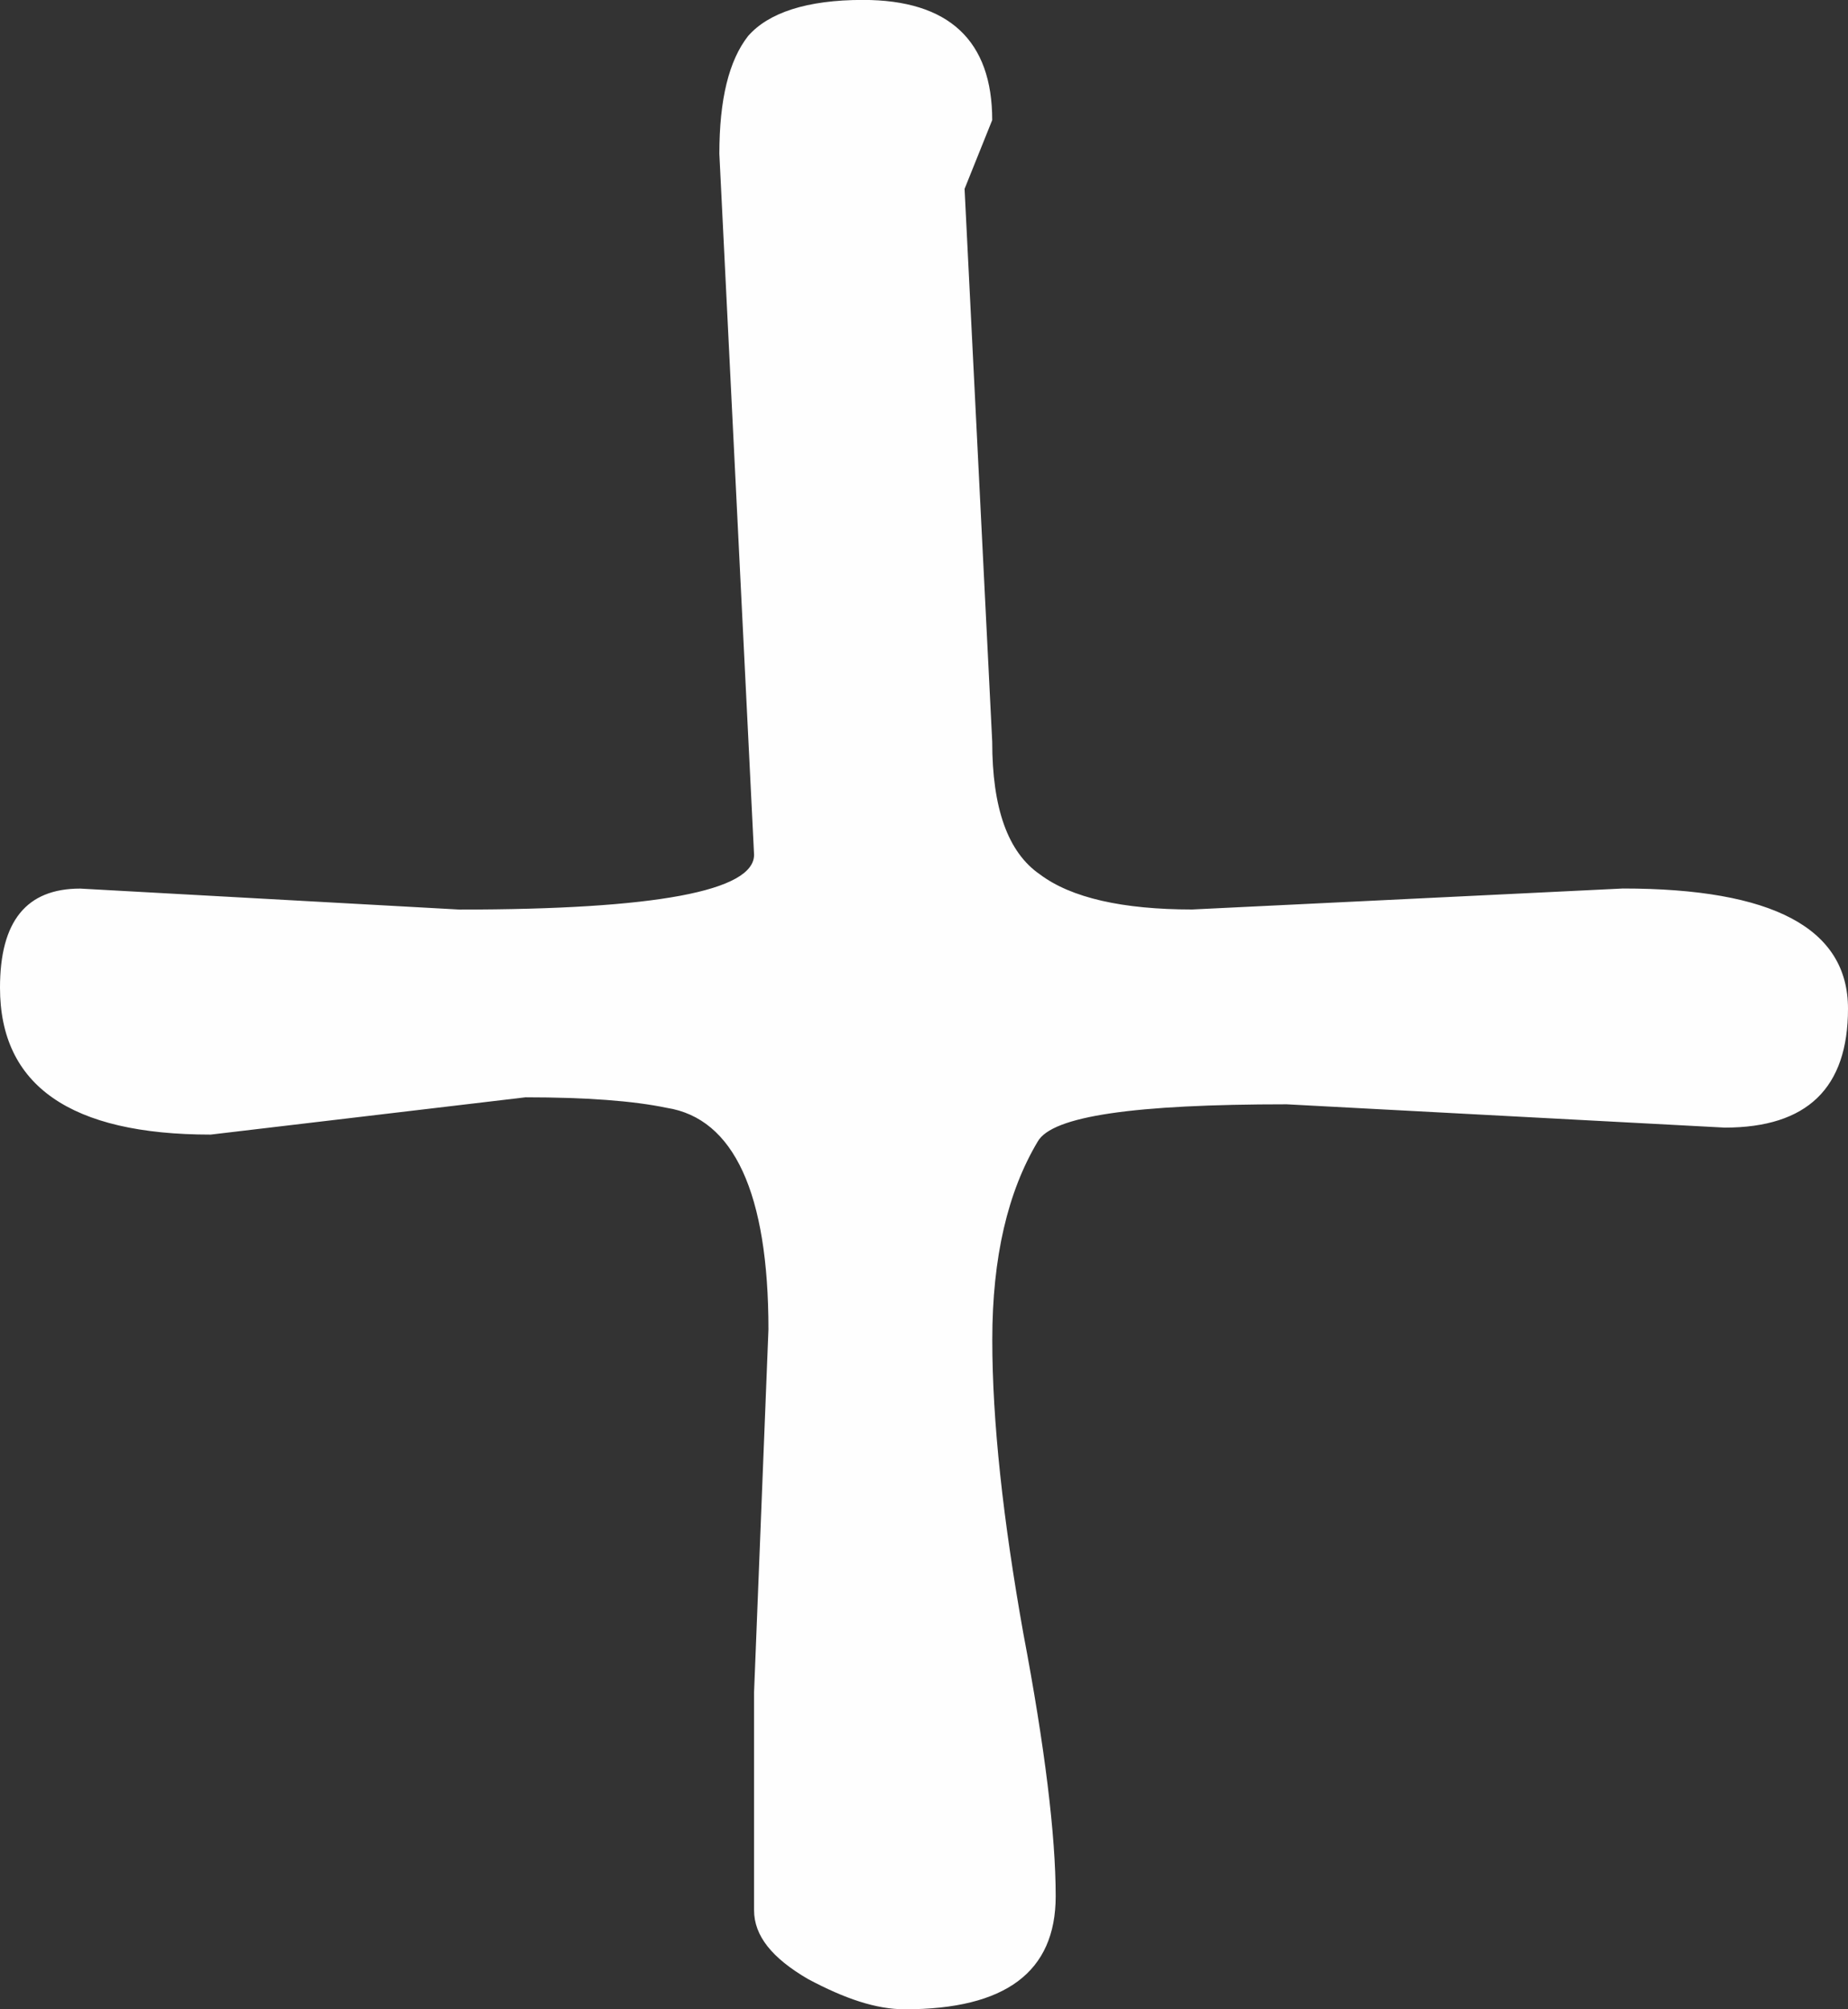
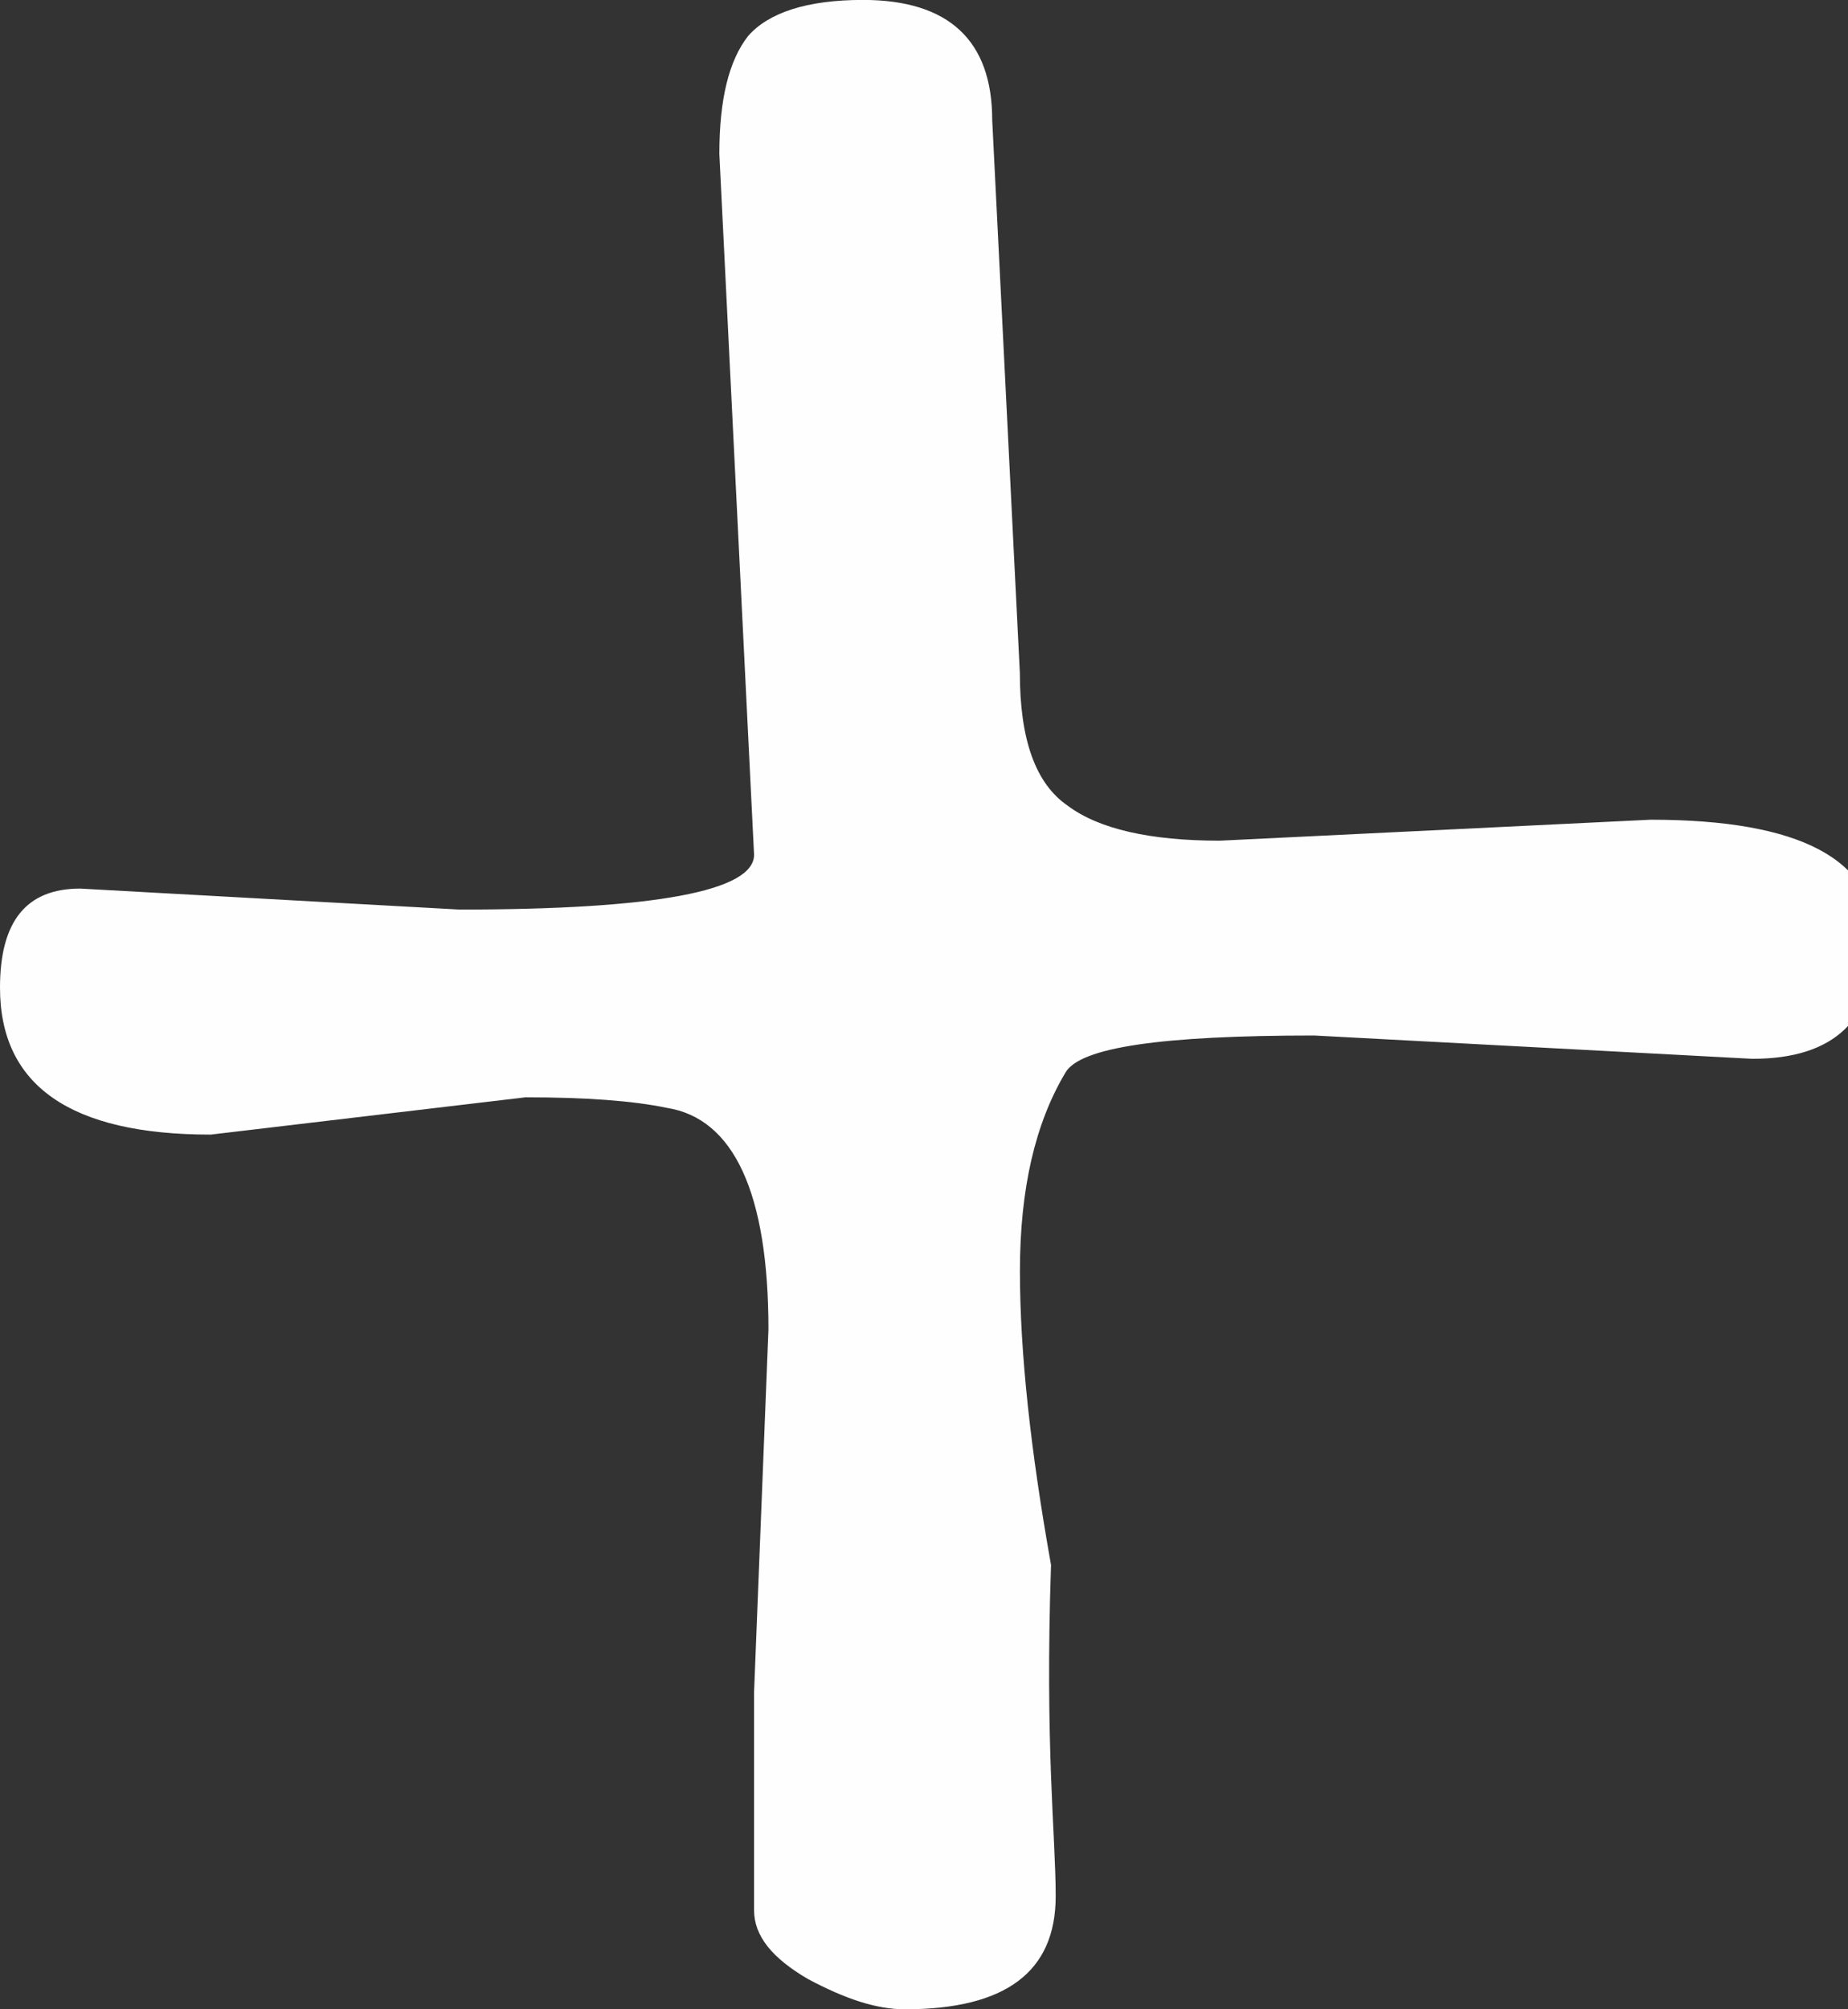
<svg xmlns="http://www.w3.org/2000/svg" version="1.1" id="Layer_1" x="0px" y="0px" width="23px" height="25px" viewBox="49 75 23 25" enable-background="new 49 75 23 25" xml:space="preserve">
  <rect x="49" y="75" width="23" height="25" fill="#333333" stroke="none" />
  <title>House_you_home</title>
  <desc>Created with Sketch.</desc>
-   <path id="Fill-4" fill="#FEFEFE" d="M62.139,98.593c0,0.943-0.625,1.407-1.877,1.407c-0.357,0-0.744-0.13-1.207-0.377  c-0.447-0.261-0.67-0.537-0.67-0.856v-2.713l0.179-4.513c0-1.698-0.432-2.626-1.266-2.757c-0.417-0.087-0.998-0.131-1.758-0.131  l-3.918,0.464c-1.743,0-2.622-0.609-2.622-1.828c0-0.827,0.328-1.233,0.998-1.233l4.722,0.261c2.443,0,3.665-0.232,3.665-0.682  l-0.432-8.721c0-0.682,0.12-1.161,0.357-1.465c0.253-0.29,0.73-0.45,1.43-0.45c1.072,0,1.609,0.508,1.609,1.495l-0.344,0.856  l0.344,6.877c0,0.827,0.193,1.378,0.596,1.654c0.387,0.29,1.027,0.435,1.892,0.435l5.362-0.261c1.862,0,2.801,0.494,2.801,1.495  c0,0.986-0.506,1.48-1.534,1.48l-5.452-0.29c-1.892,0-2.92,0.145-3.099,0.464c-0.372,0.624-0.565,1.437-0.565,2.466  c0,1.016,0.133,2.235,0.387,3.657C62.004,96.735,62.139,97.838,62.139,98.593" />
+   <path id="Fill-4" fill="#FEFEFE" d="M62.139,98.593c0,0.943-0.625,1.407-1.877,1.407c-0.357,0-0.744-0.13-1.207-0.377  c-0.447-0.261-0.67-0.537-0.67-0.856v-2.713l0.179-4.513c0-1.698-0.432-2.626-1.266-2.757c-0.417-0.087-0.998-0.131-1.758-0.131  l-3.918,0.464c-1.743,0-2.622-0.609-2.622-1.828c0-0.827,0.328-1.233,0.998-1.233l4.722,0.261c2.443,0,3.665-0.232,3.665-0.682  l-0.432-8.721c0-0.682,0.12-1.161,0.357-1.465c0.253-0.29,0.73-0.45,1.43-0.45c1.072,0,1.609,0.508,1.609,1.495l0.344,6.877c0,0.827,0.193,1.378,0.596,1.654c0.387,0.29,1.027,0.435,1.892,0.435l5.362-0.261c1.862,0,2.801,0.494,2.801,1.495  c0,0.986-0.506,1.48-1.534,1.48l-5.452-0.29c-1.892,0-2.92,0.145-3.099,0.464c-0.372,0.624-0.565,1.437-0.565,2.466  c0,1.016,0.133,2.235,0.387,3.657C62.004,96.735,62.139,97.838,62.139,98.593" />
</svg>